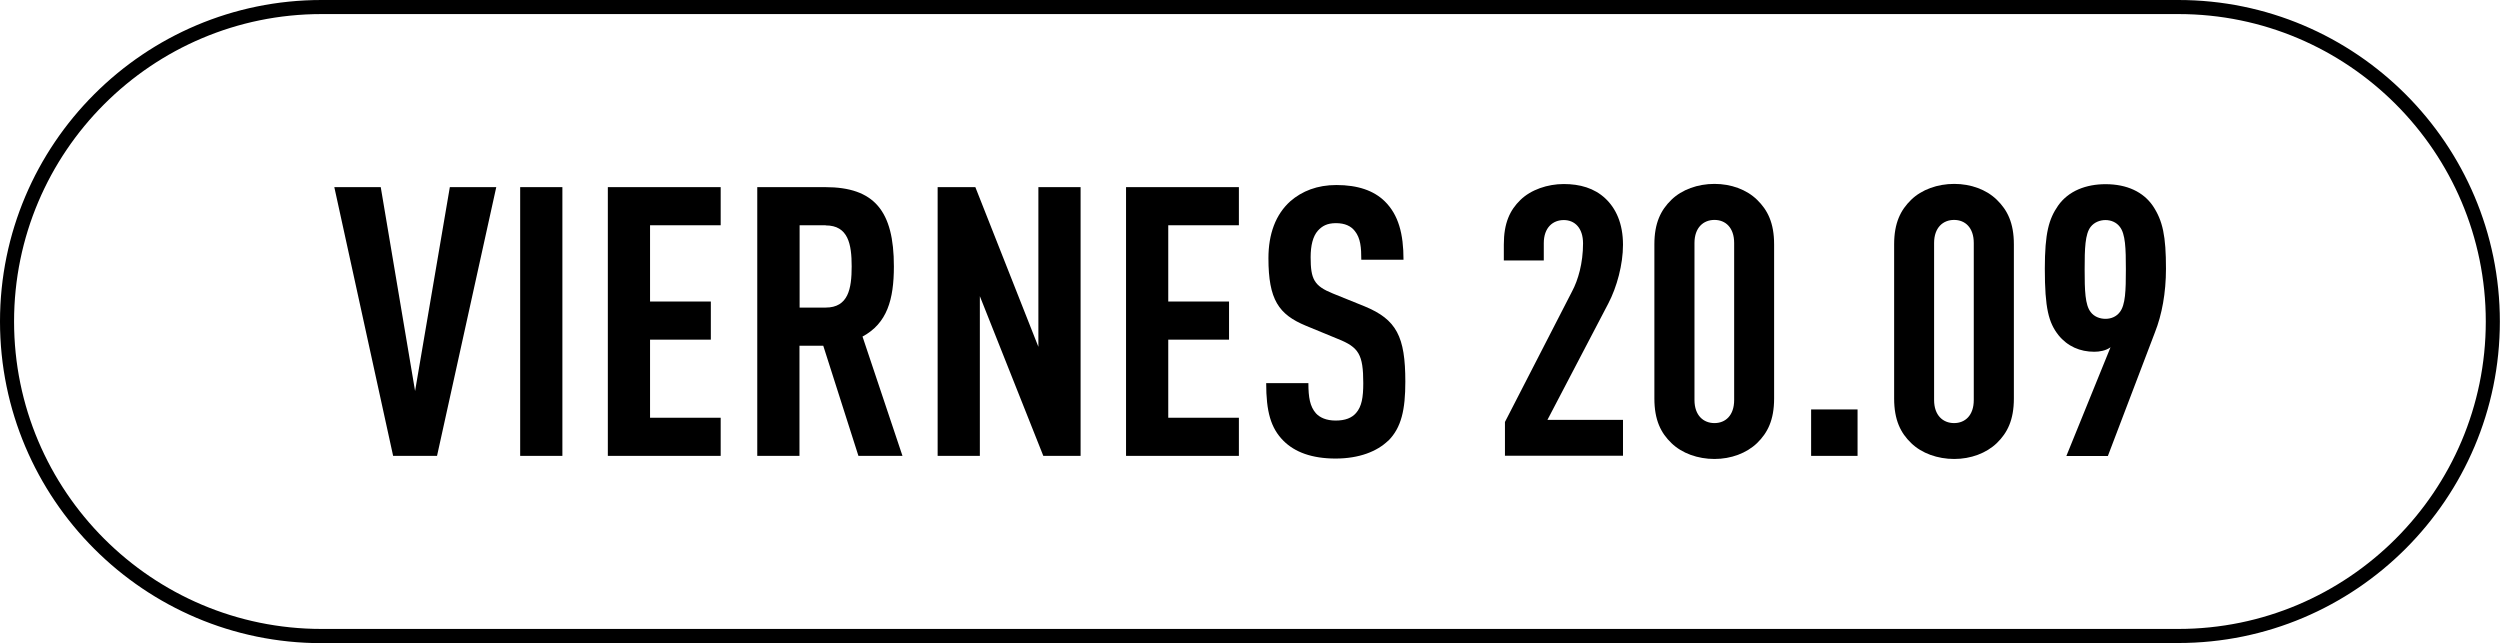
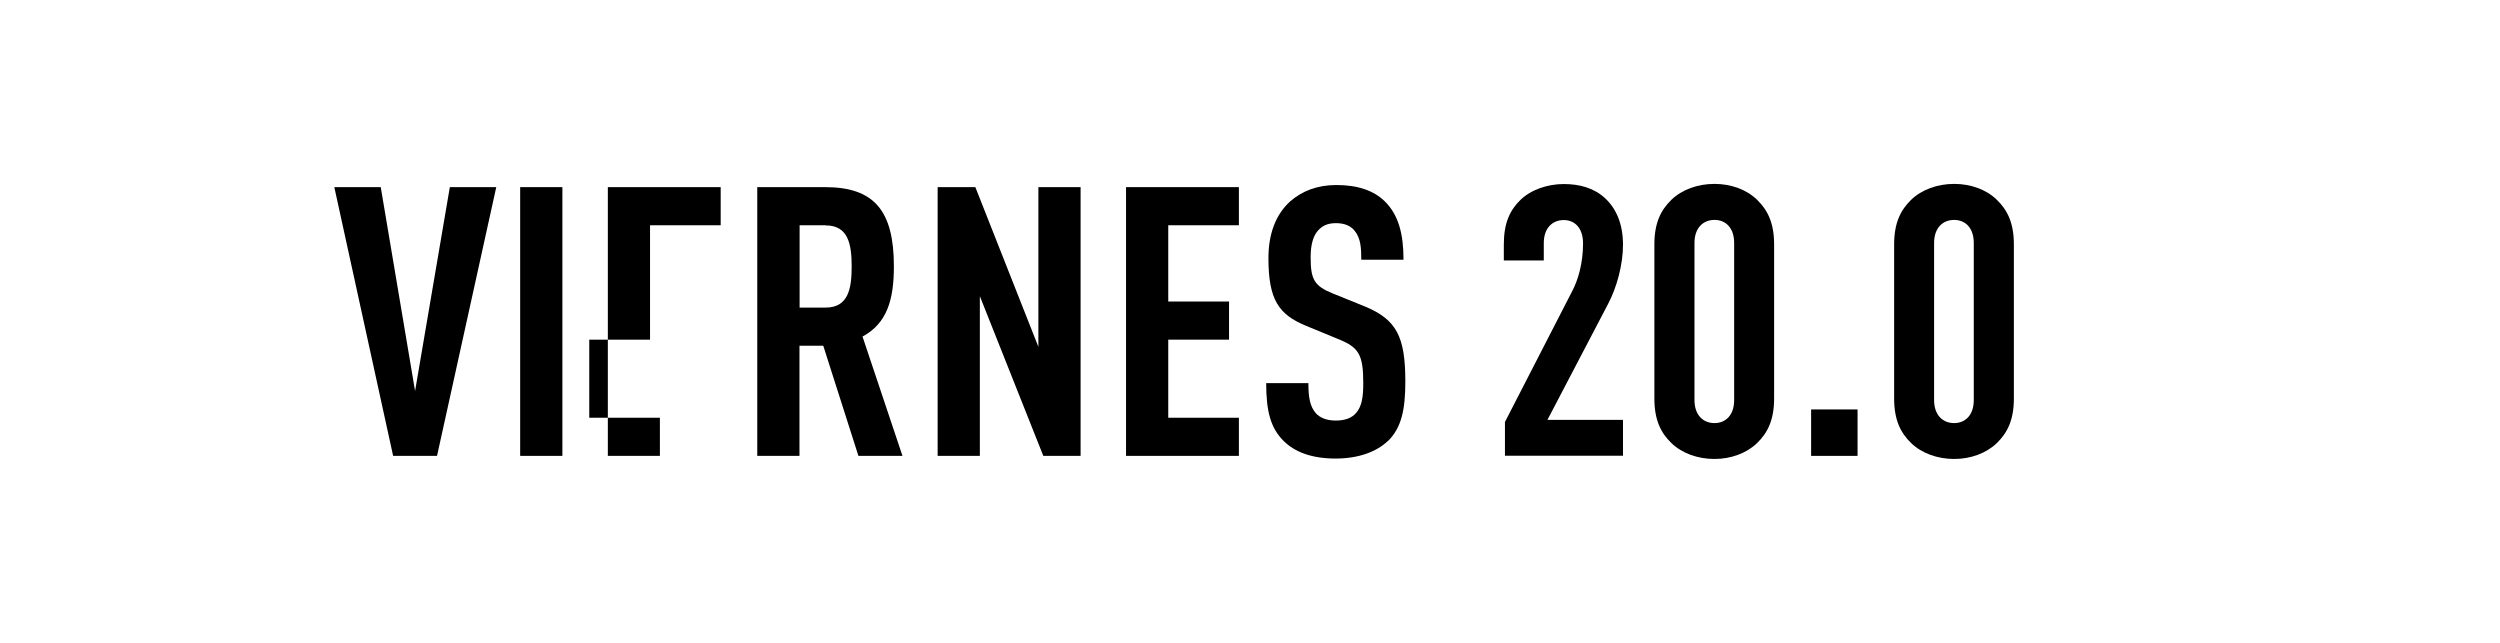
<svg xmlns="http://www.w3.org/2000/svg" id="Capa_2" data-name="Capa 2" viewBox="0 0 177.68 45.71">
  <defs>
    <style>
      .cls-1 {
        fill: #000;
        stroke-width: 0px;
      }
    </style>
  </defs>
  <g id="Capa_1-2" data-name="Capa 1">
    <g>
      <g>
        <path class="cls-1" d="M31.05,32.4h-3.11l-4.18-19.1h3.3l2.44,14.49,2.47-14.49h3.3l-4.21,19.1Z" />
        <path class="cls-1" d="M36.97,32.4V13.3h3v19.1h-3Z" />
-         <path class="cls-1" d="M43.2,32.4V13.3h8.02v2.71h-5.02v5.42h4.32v2.71h-4.32v5.55h5.02v2.71h-8.02Z" />
+         <path class="cls-1" d="M43.2,32.4V13.3h8.02v2.71h-5.02v5.42v2.71h-4.32v5.55h5.02v2.71h-8.02Z" />
        <path class="cls-1" d="M61.01,32.4l-2.5-7.83h-1.69v7.83h-3V13.3h4.83c3.49,0,4.88,1.69,4.88,5.63,0,2.36-.48,4.05-2.23,4.99l2.84,8.48h-3.14ZM58.68,16.01h-1.85v5.85h1.85c1.61,0,1.85-1.34,1.85-2.92s-.24-2.92-1.85-2.92Z" />
        <path class="cls-1" d="M74.15,32.4l-4.51-11.35v11.35h-3V13.3h2.68l4.48,11.35v-11.35h3v19.1h-2.66Z" />
        <path class="cls-1" d="M80.03,32.4V13.3h8.02v2.71h-5.02v5.42h4.32v2.71h-4.32v5.55h5.02v2.71h-8.02Z" />
        <path class="cls-1" d="M98.65,31.33c-.78.75-2.04,1.26-3.73,1.26s-2.9-.46-3.7-1.26c-.91-.91-1.23-2.09-1.23-4.1h3c0,1.02.11,1.66.54,2.15.27.29.72.51,1.4.51s1.15-.19,1.45-.54c.4-.46.51-1.1.51-2.12,0-2.04-.32-2.55-1.8-3.14l-2.28-.94c-1.93-.8-2.66-1.85-2.66-4.8,0-1.72.51-3.11,1.56-4.05.83-.72,1.91-1.15,3.27-1.15,1.53,0,2.66.4,3.43,1.15.99.97,1.34,2.33,1.34,4.16h-3c0-.86-.05-1.53-.46-2.04-.27-.35-.7-.56-1.34-.56s-.99.21-1.29.54c-.35.4-.51,1.05-.51,1.88,0,1.56.24,2.04,1.58,2.58l2.25.91c2.28.94,2.9,2.15,2.9,5.36,0,1.96-.27,3.27-1.23,4.21Z" />
        <path class="cls-1" d="M106.96,32.4v-2.41l4.77-9.28c.43-.8.78-2.01.78-3.41,0-1.1-.59-1.66-1.37-1.66s-1.42.54-1.42,1.64v1.23h-2.84v-1.13c0-1.53.43-2.44,1.18-3.17s1.93-1.13,3.08-1.13,2.17.29,2.95,1.02c.75.7,1.26,1.77,1.26,3.3,0,1.39-.43,3-1.05,4.18l-4.32,8.26h5.37v2.55h-8.4Z" />
        <path class="cls-1" d="M124.88,31.49c-.75.72-1.85,1.13-3.03,1.13s-2.31-.4-3.06-1.13c-.75-.72-1.21-1.64-1.21-3.17v-10.95c0-1.53.46-2.44,1.21-3.17s1.88-1.13,3.06-1.13,2.28.4,3.03,1.13,1.21,1.64,1.21,3.17v10.95c0,1.53-.46,2.44-1.21,3.17ZM123.25,17.27c0-1.1-.62-1.64-1.4-1.64s-1.42.54-1.42,1.64v11.16c0,1.1.64,1.64,1.42,1.64s1.4-.54,1.4-1.64v-11.16Z" />
        <path class="cls-1" d="M128.72,32.4v-3.3h3.3v3.3h-3.3Z" />
        <path class="cls-1" d="M141.92,31.49c-.75.72-1.85,1.13-3.03,1.13s-2.31-.4-3.06-1.13c-.75-.72-1.21-1.64-1.21-3.17v-10.95c0-1.53.46-2.44,1.21-3.17s1.88-1.13,3.06-1.13,2.28.4,3.03,1.13,1.21,1.64,1.21,3.17v10.95c0,1.53-.46,2.44-1.21,3.17ZM140.28,17.27c0-1.1-.62-1.64-1.4-1.64s-1.42.54-1.42,1.64v11.16c0,1.1.64,1.64,1.42,1.64s1.4-.54,1.4-1.64v-11.16Z" />
-         <path class="cls-1" d="M153.16,23.61l-3.35,8.8h-2.95l3.14-7.73c-.32.24-.78.32-1.15.32-1.02,0-1.9-.38-2.55-1.18-.7-.89-.97-1.91-.97-4.72,0-2.55.29-3.54.94-4.48.75-1.07,2.01-1.53,3.38-1.53,1.53,0,2.68.56,3.35,1.53.72,1.07.94,2.17.94,4.48,0,1.72-.29,3.27-.78,4.51ZM150.66,16.12c-.24-.32-.62-.48-1.02-.48s-.8.16-1.05.48c-.4.51-.43,1.53-.43,3.03s.03,2.52.43,3.03c.24.32.64.48,1.05.48s.78-.16,1.02-.48c.4-.51.43-1.53.43-3.03s-.03-2.52-.43-3.03Z" />
      </g>
-       <path class="cls-1" d="M154.83,45.71H22.85C10.25,45.71,0,35.46,0,22.85S10.25,0,22.85,0h131.97c12.6,0,22.85,10.25,22.85,22.85s-10.25,22.85-22.85,22.85ZM22.85,1C10.8,1,1,10.8,1,22.85s9.8,21.85,21.85,21.85h131.97c12.05,0,21.85-9.8,21.85-21.85S166.88,1,154.83,1H22.85Z" />
    </g>
  </g>
</svg>